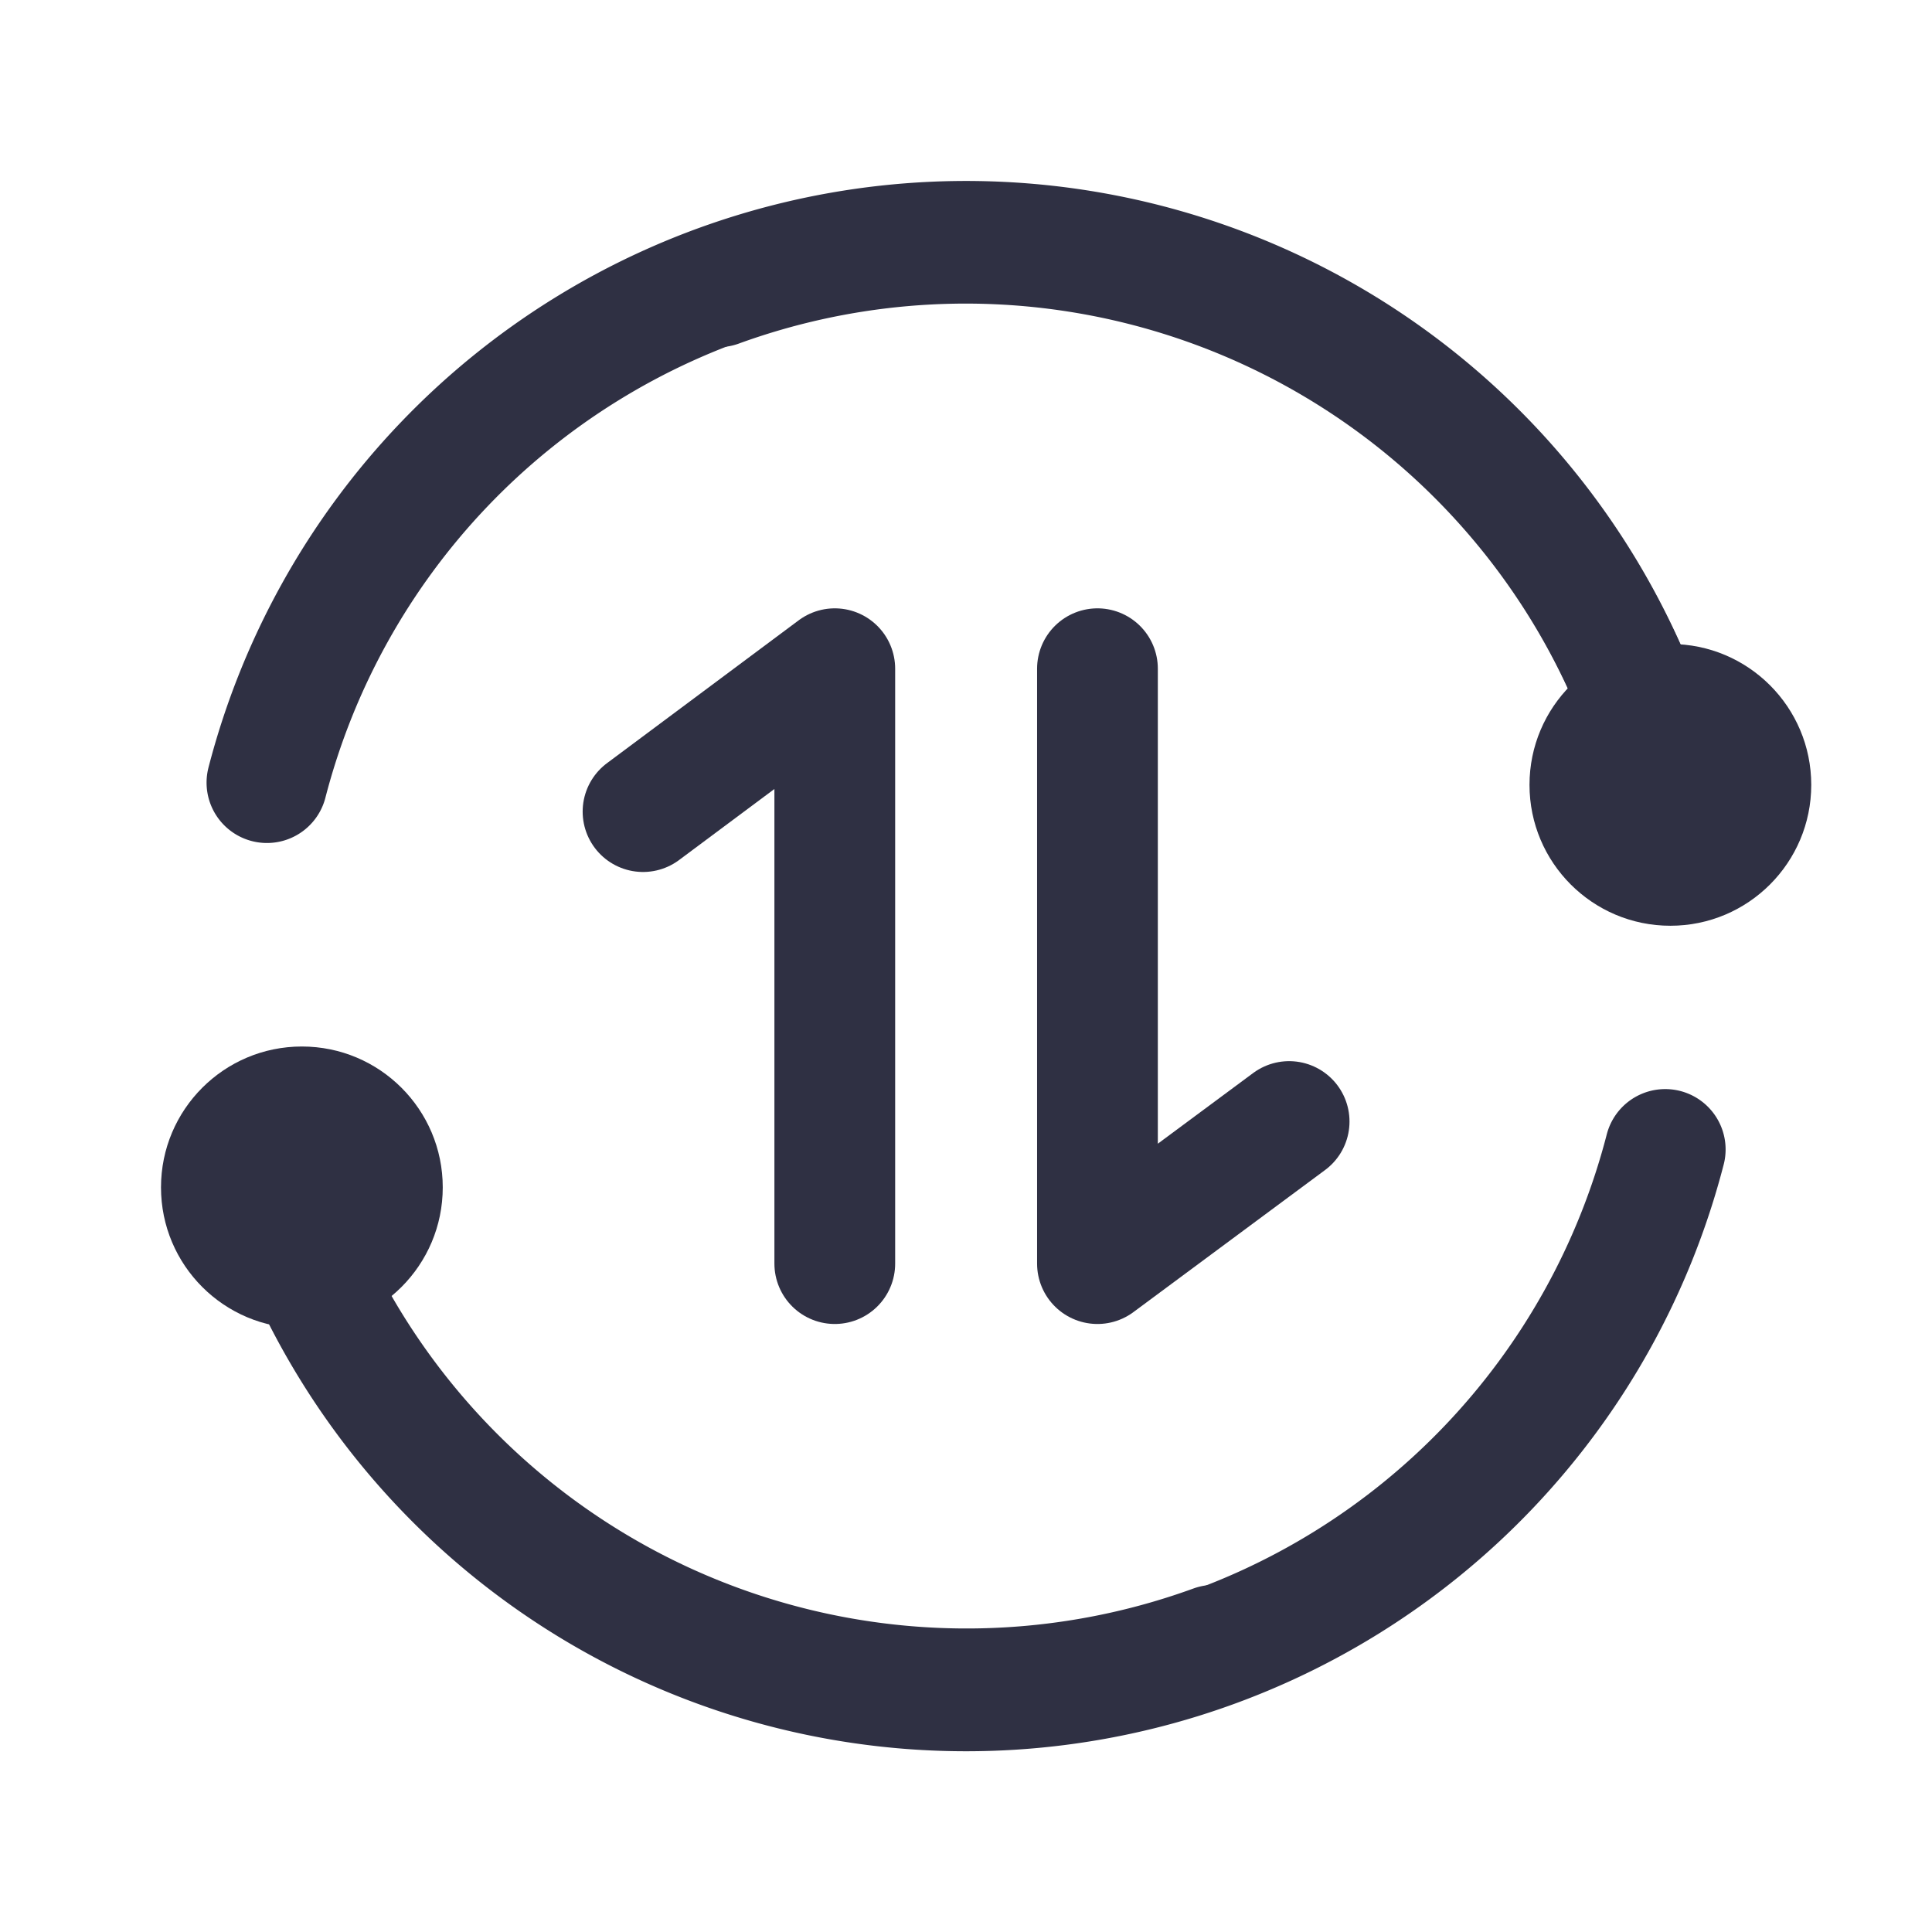
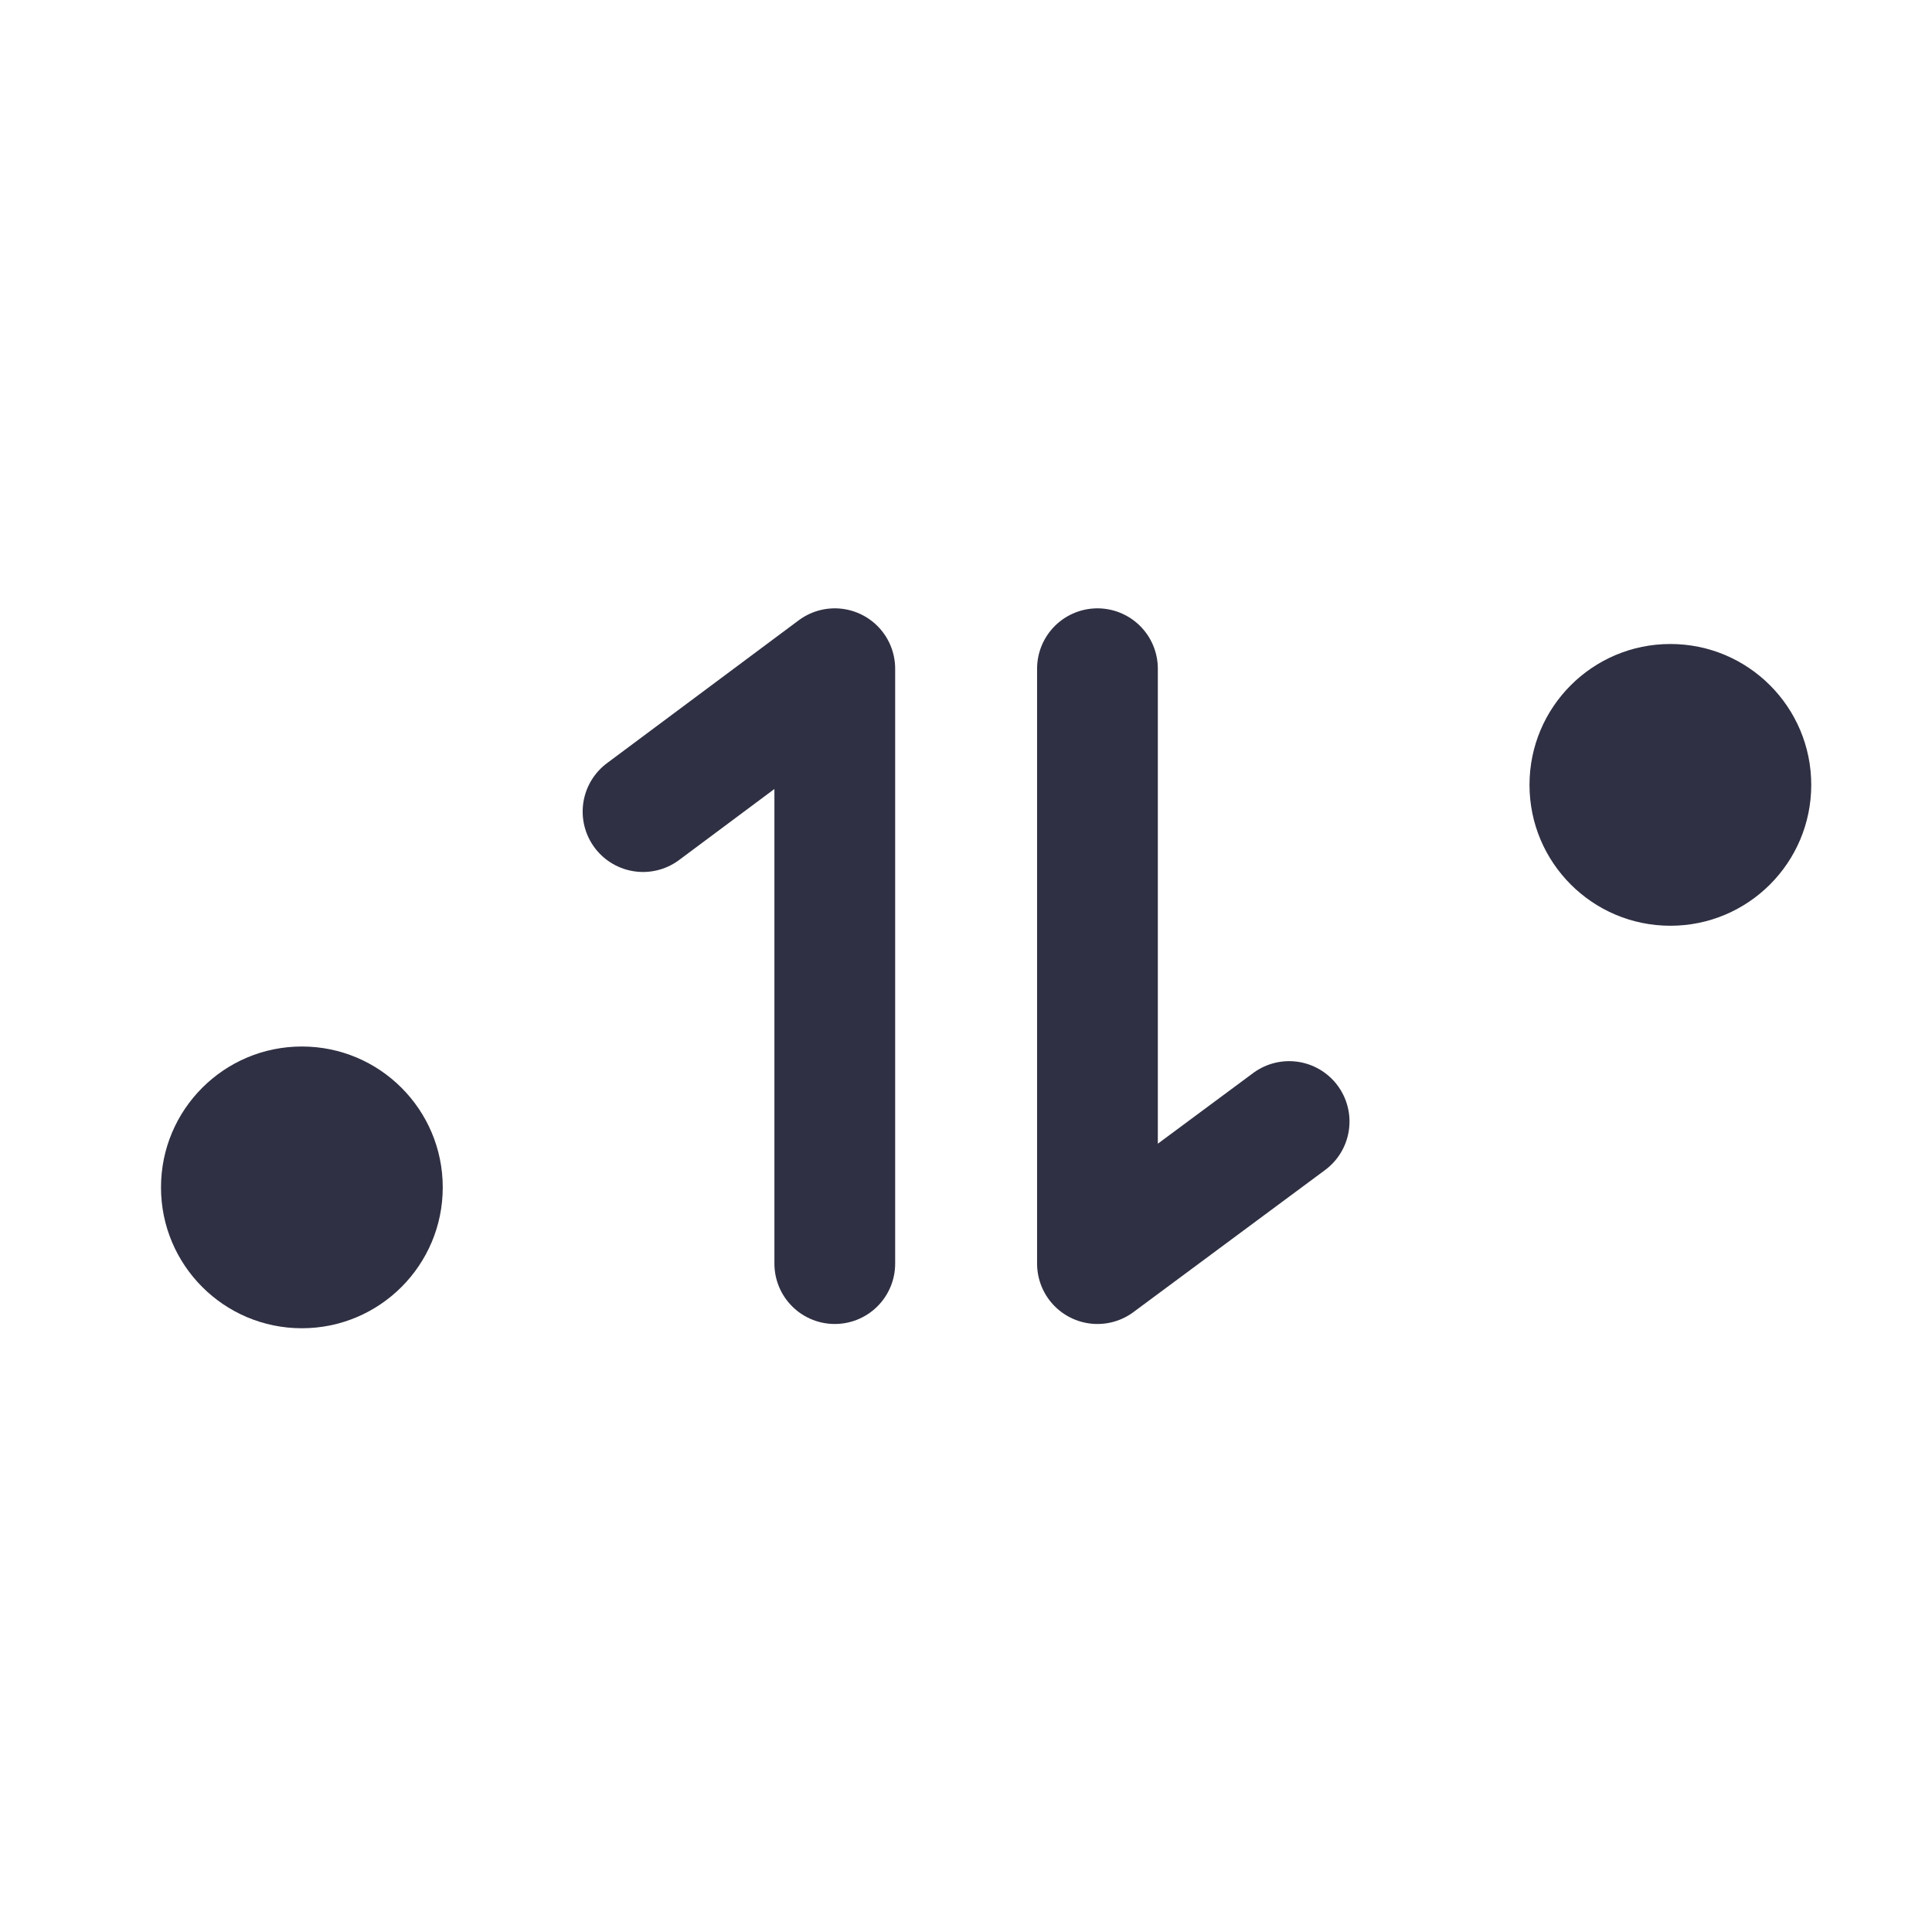
<svg xmlns="http://www.w3.org/2000/svg" width="24" height="24" viewBox="0 0 24 24" fill="none">
-   <path d="M20.439 8.921A8.992 8.992 0 0 0 8.922 3.563" stroke="#2F3043" stroke-width="1.5" stroke-linecap="round" stroke-linejoin="round" />
-   <path d="M20.438 8.92a8.971 8.971 0 0 0-17.122.802M3.564 15.08a8.992 8.992 0 0 0 11.517 5.358" stroke="#2F3043" stroke-width="1.5" stroke-linecap="round" stroke-linejoin="round" />
-   <path d="M3.564 15.08a8.97 8.97 0 0 0 17.122-.801" stroke="#2F3043" stroke-width="1.5" stroke-linecap="round" stroke-linejoin="round" />
  <path d="M10.37 15.697v-7.39l-2.382 1.775M13.633 8.307v7.39l2.381-1.765" stroke="#2F3043" stroke-width="1.5" stroke-linecap="round" stroke-linejoin="round" />
  <circle cx="20.75" cy="9.75" r="1.75" fill="#2F3043" />
  <circle cx="3.75" cy="14.75" r="1.75" fill="#2F3043" />
</svg>